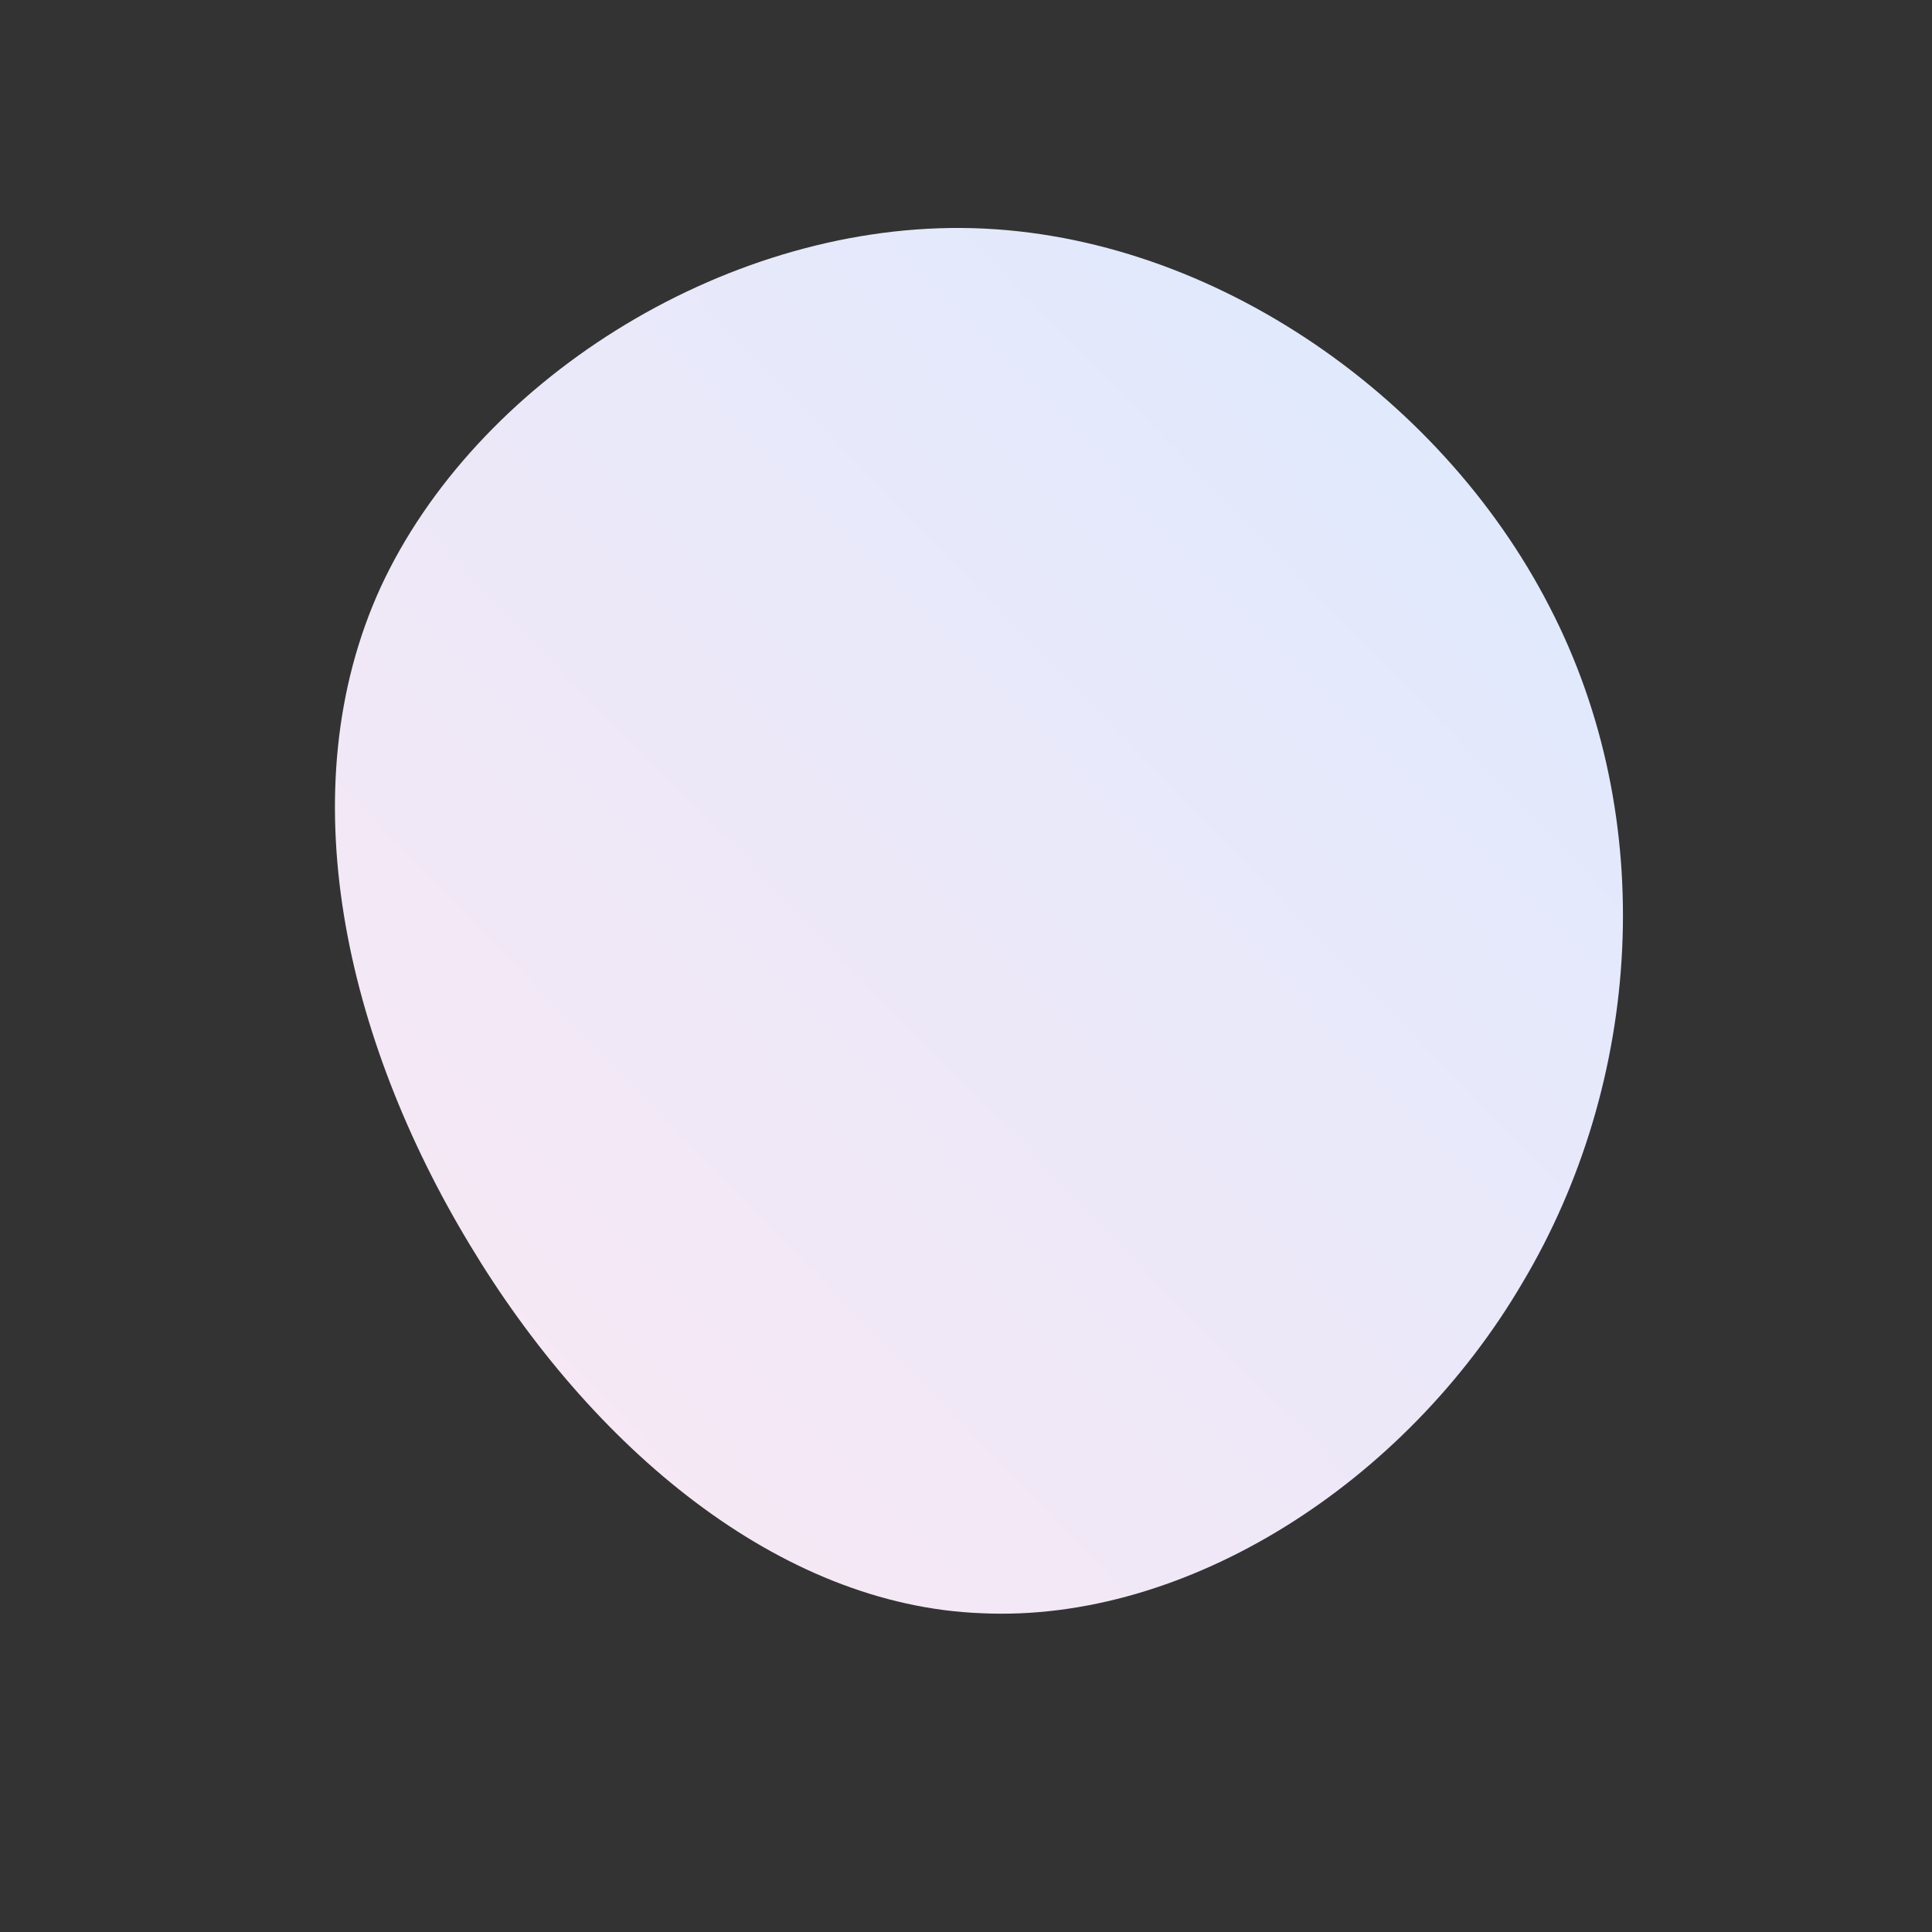
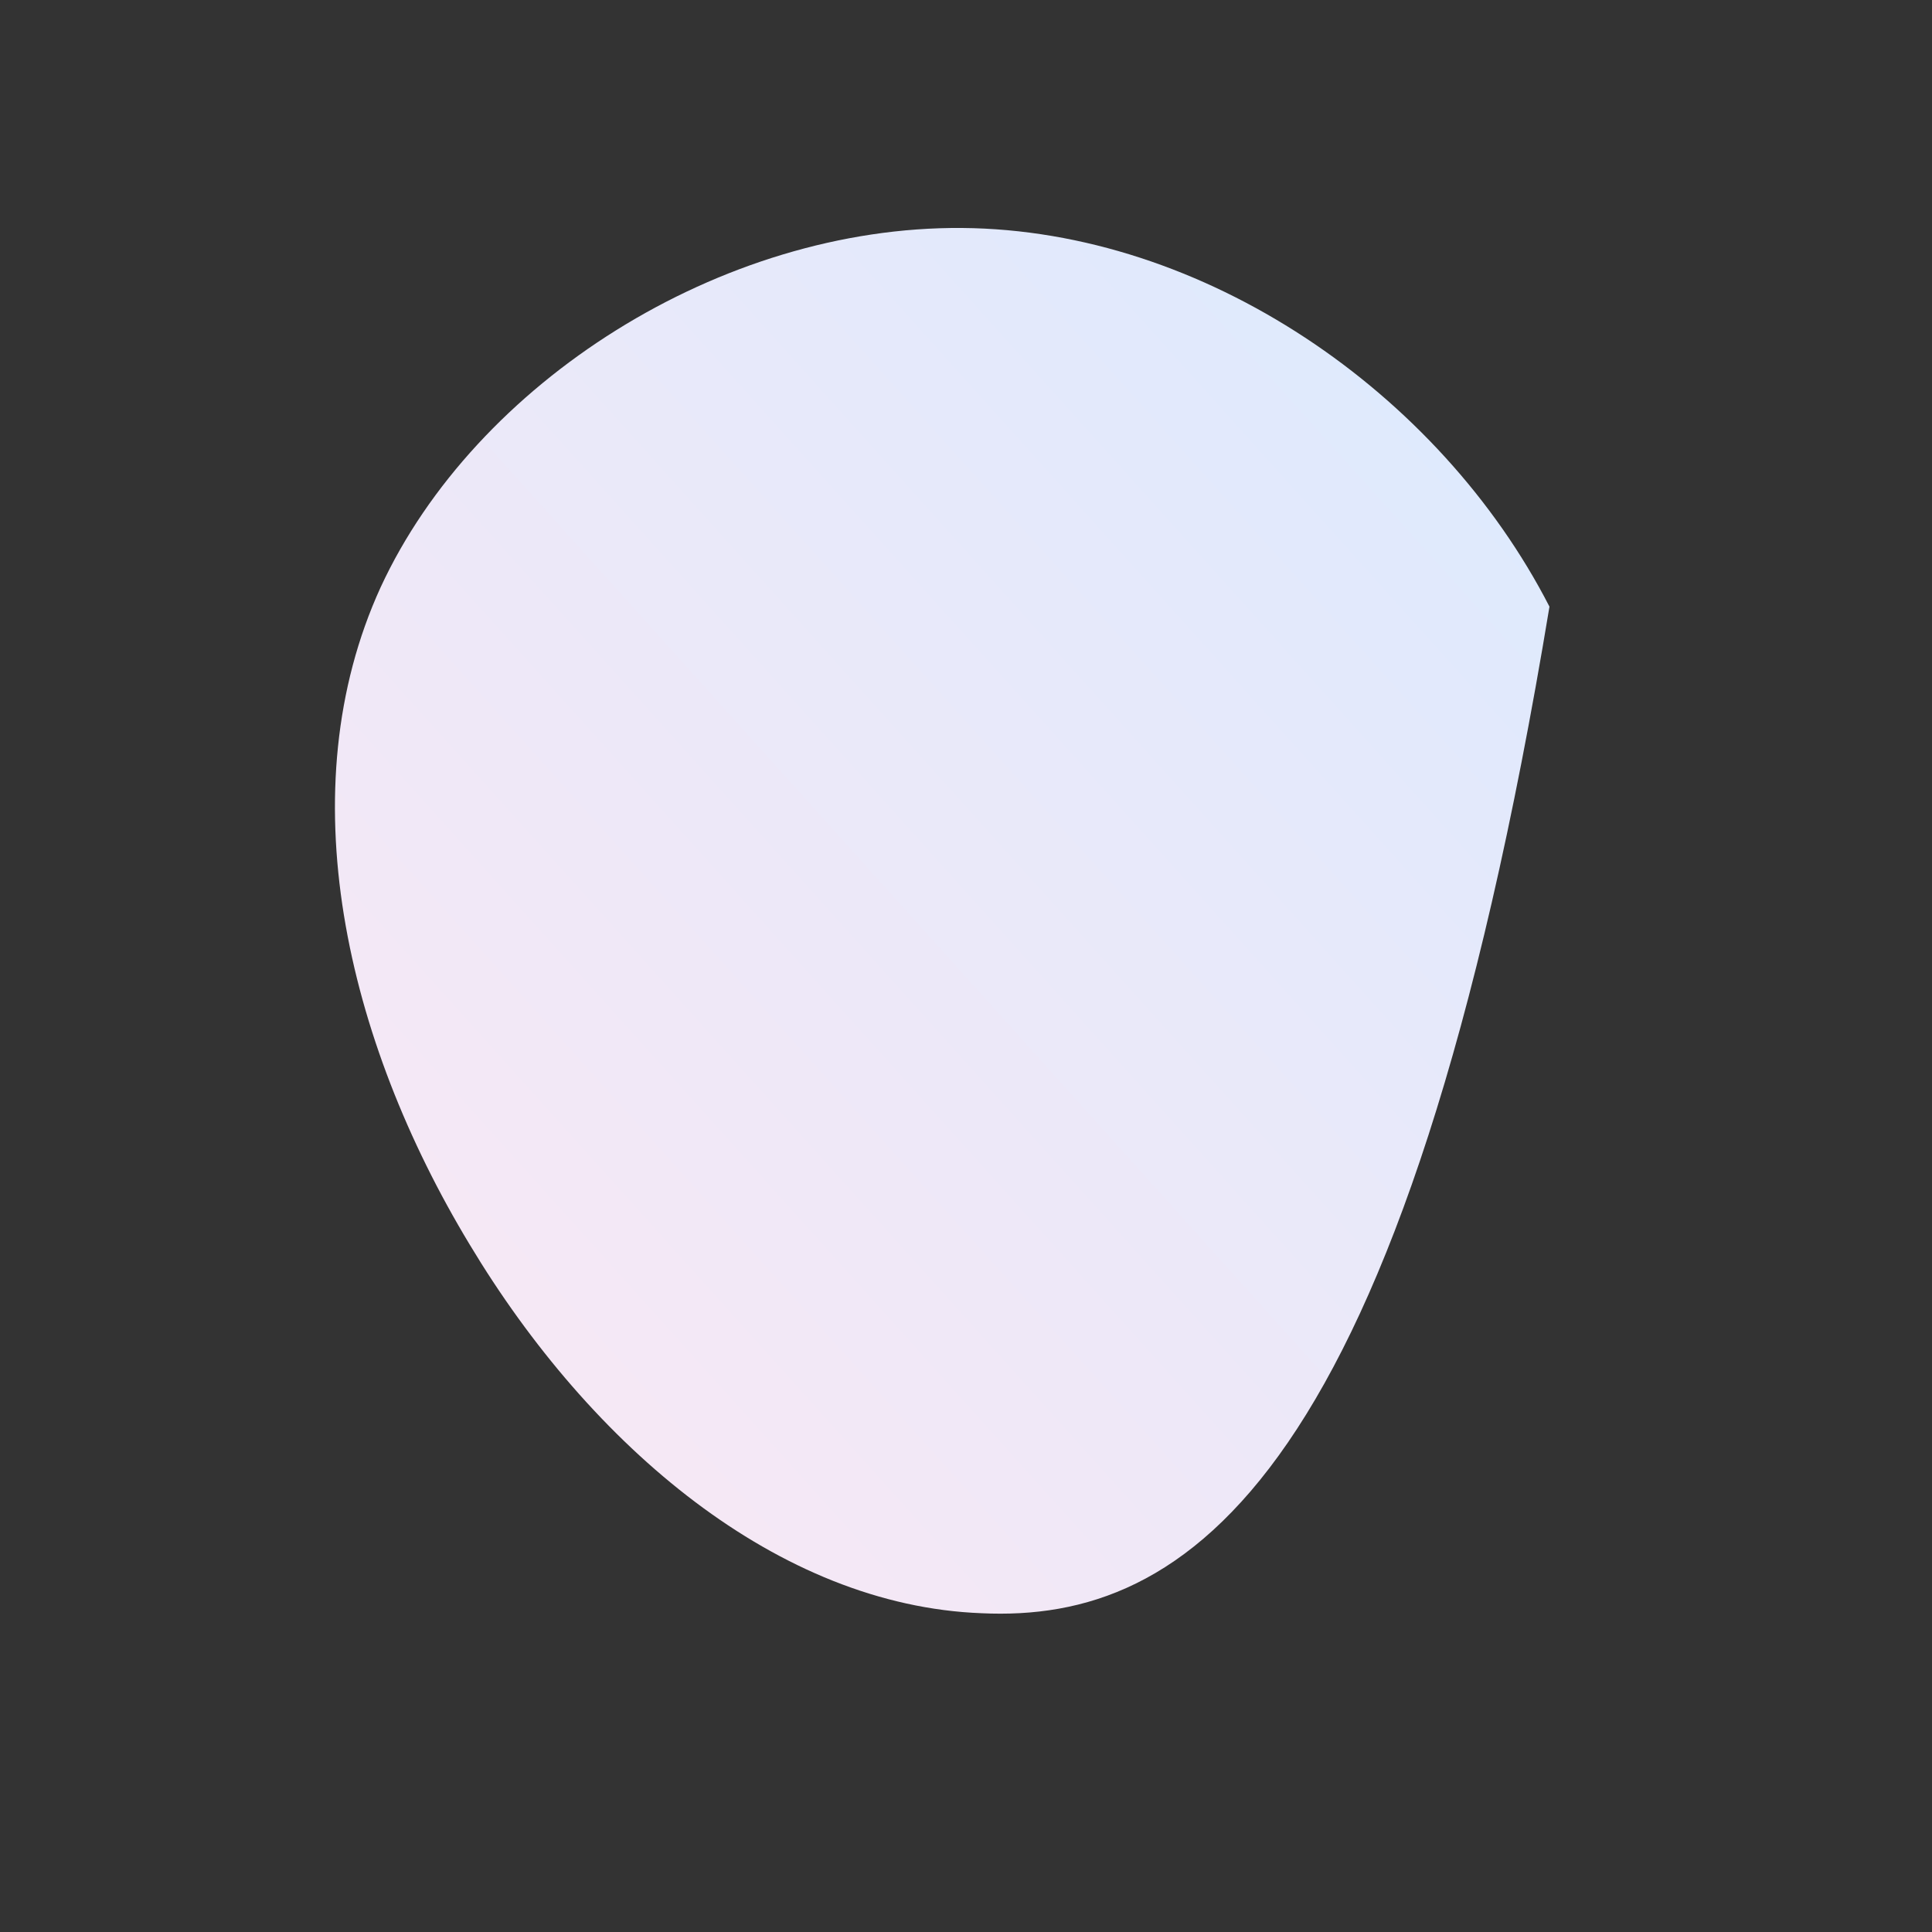
<svg xmlns="http://www.w3.org/2000/svg" id="sw-js-blob-svg" viewBox="0 0 100 100" version="1.1">
  <rect x="0" y="0" width="100" height="100" fill="#333333" stroke="none" />
  <defs>
    <linearGradient id="sw-gradient" x1="0" x2="1" y1="1" y2="0">
      <stop id="stop1" stop-color="rgba(252, 231, 243, 1)" offset="0%" />
      <stop id="stop2" stop-color="rgba(219, 234, 254, 1)" offset="100%" />
    </linearGradient>
  </defs>
-   <path fill="url(#sw-gradient)" d="M30.2,-18.6C35.9,-7.6,35,6,28.8,16.4C22.7,26.8,11.4,34,0.8,33.5C-9.7,33.1,-19.4,24.9,-25.7,14.4C-32.1,3.8,-35.1,-9.1,-30.3,-19.6C-25.4,-30.2,-12.7,-38.3,-0.2,-38.2C12.3,-38.1,24.5,-29.7,30.2,-18.6Z" width="100%" height="100%" transform="translate(50 50)" stroke-width="0" style="transition: 0.3s;" />
+   <path fill="url(#sw-gradient)" d="M30.2,-18.6C22.7,26.8,11.4,34,0.8,33.5C-9.7,33.1,-19.4,24.9,-25.7,14.4C-32.1,3.8,-35.1,-9.1,-30.3,-19.6C-25.4,-30.2,-12.7,-38.3,-0.2,-38.2C12.3,-38.1,24.5,-29.7,30.2,-18.6Z" width="100%" height="100%" transform="translate(50 50)" stroke-width="0" style="transition: 0.3s;" />
</svg>